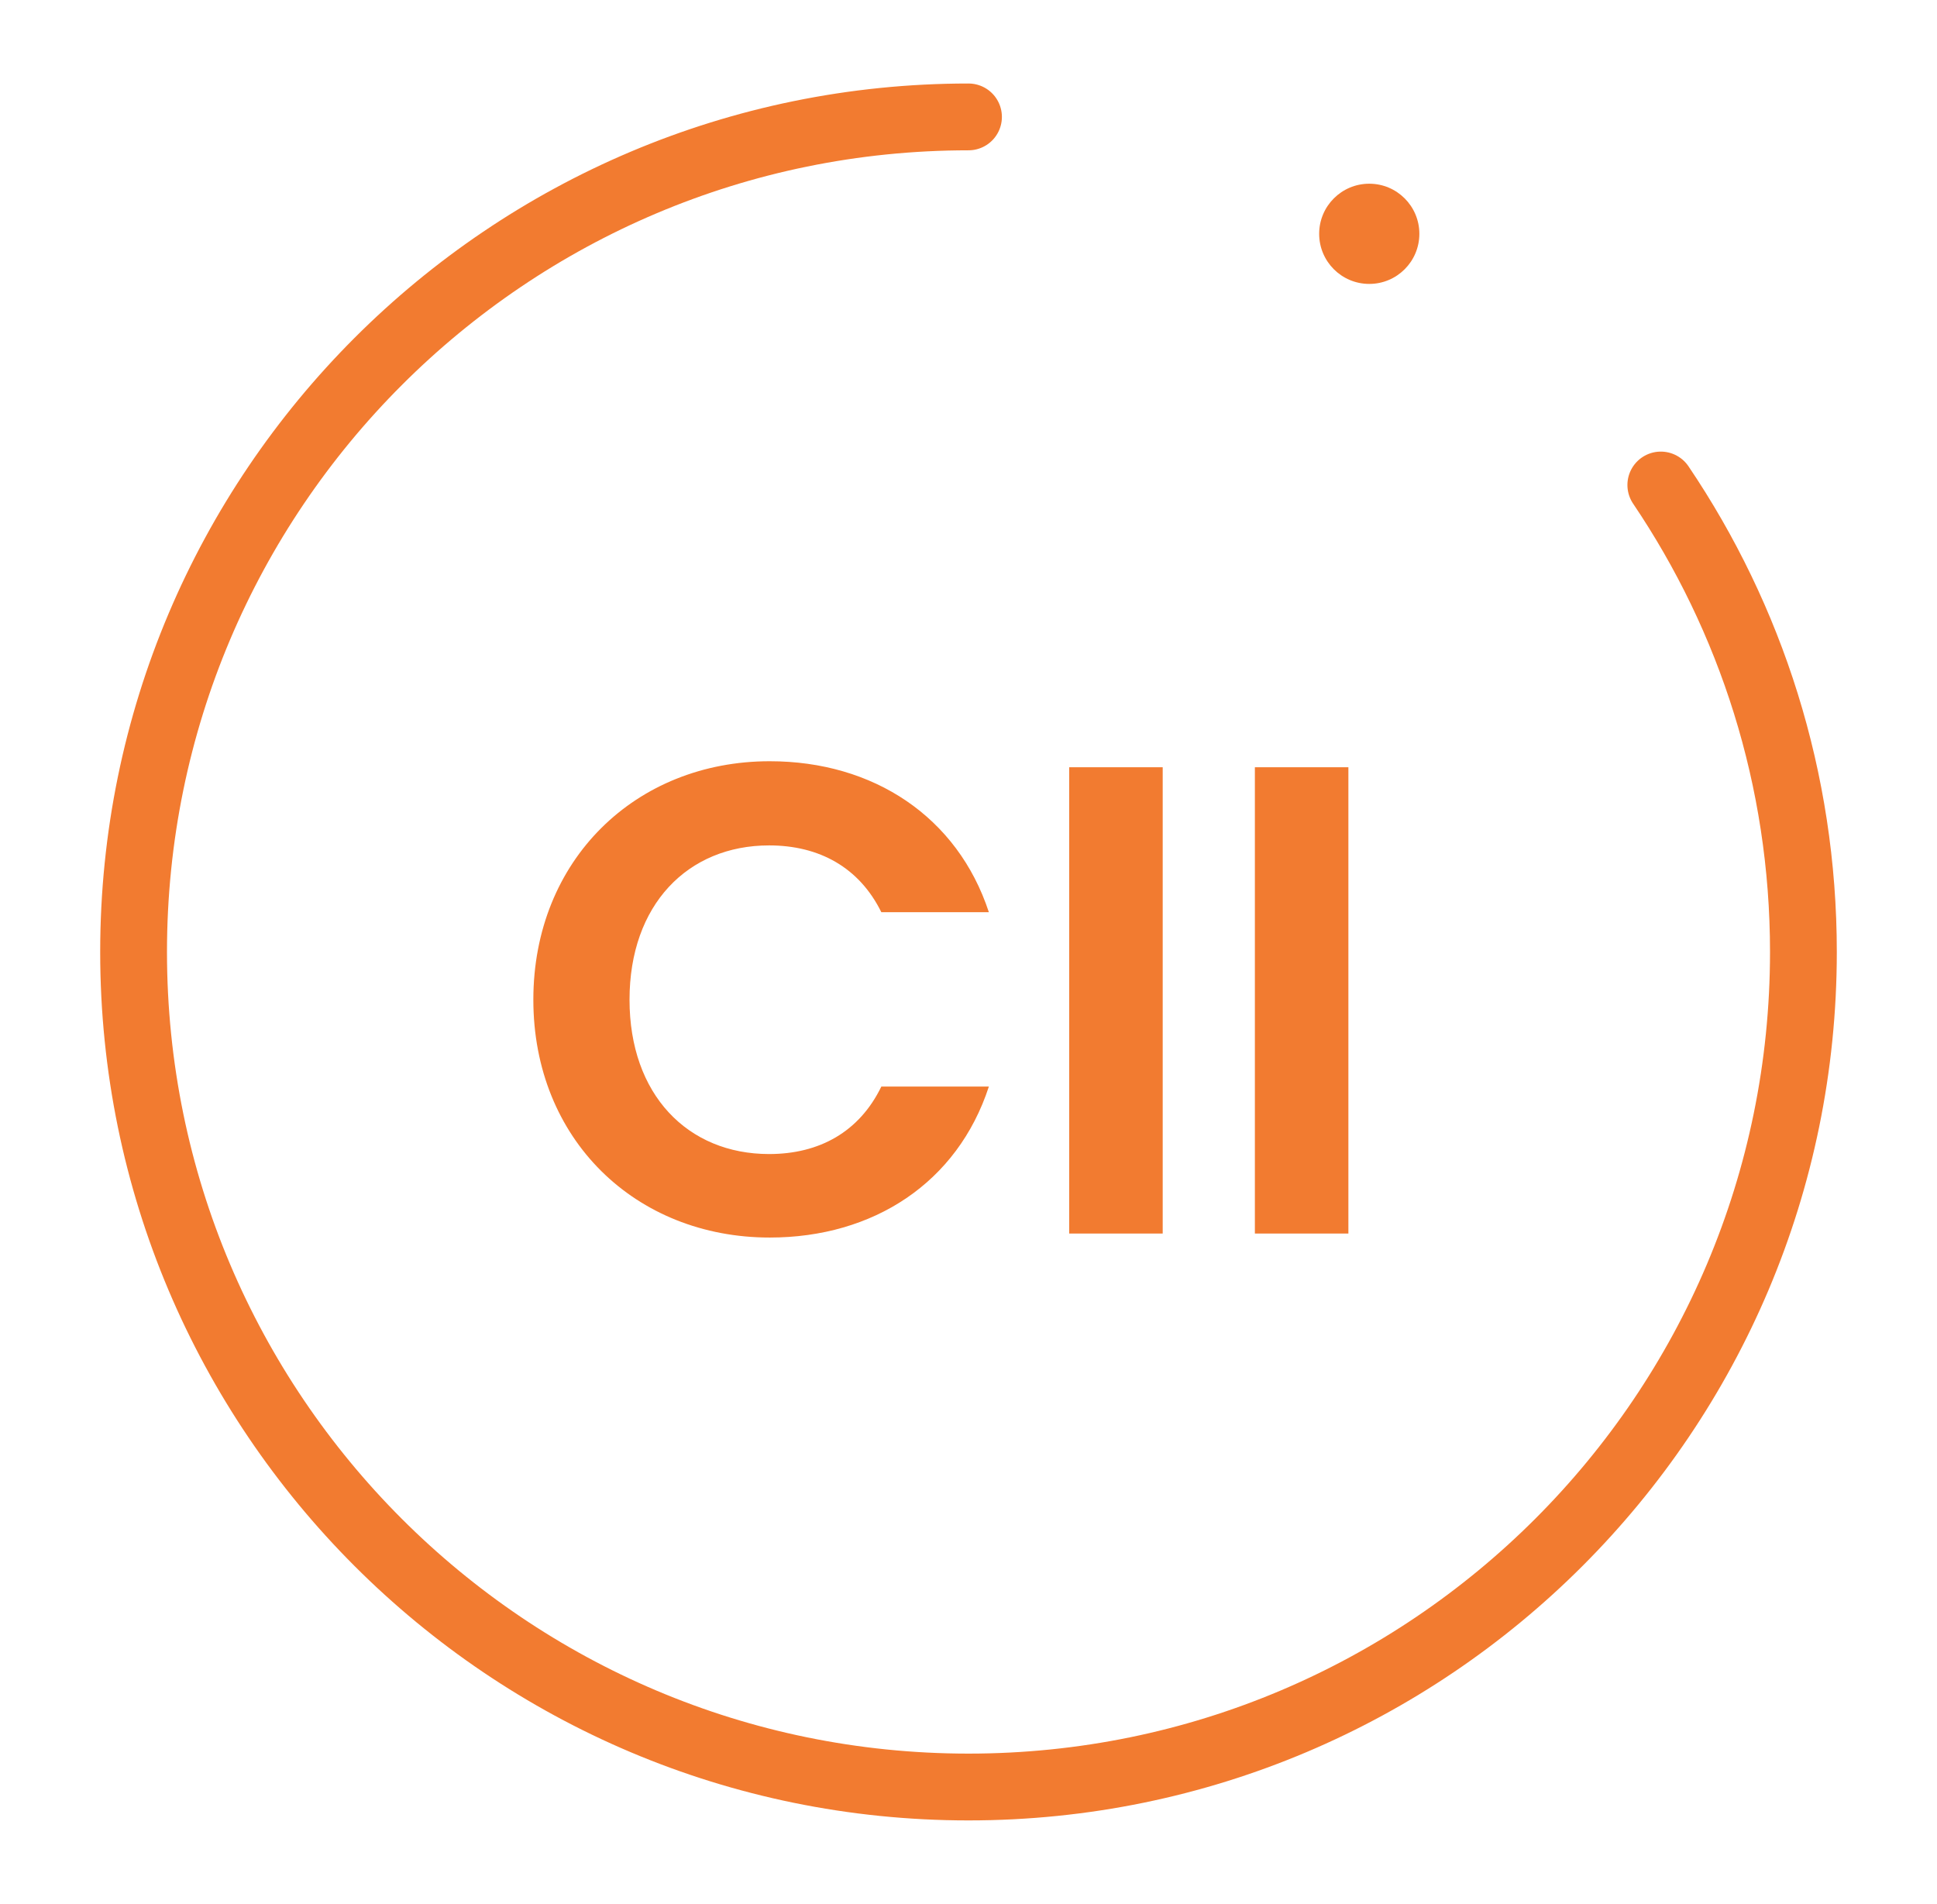
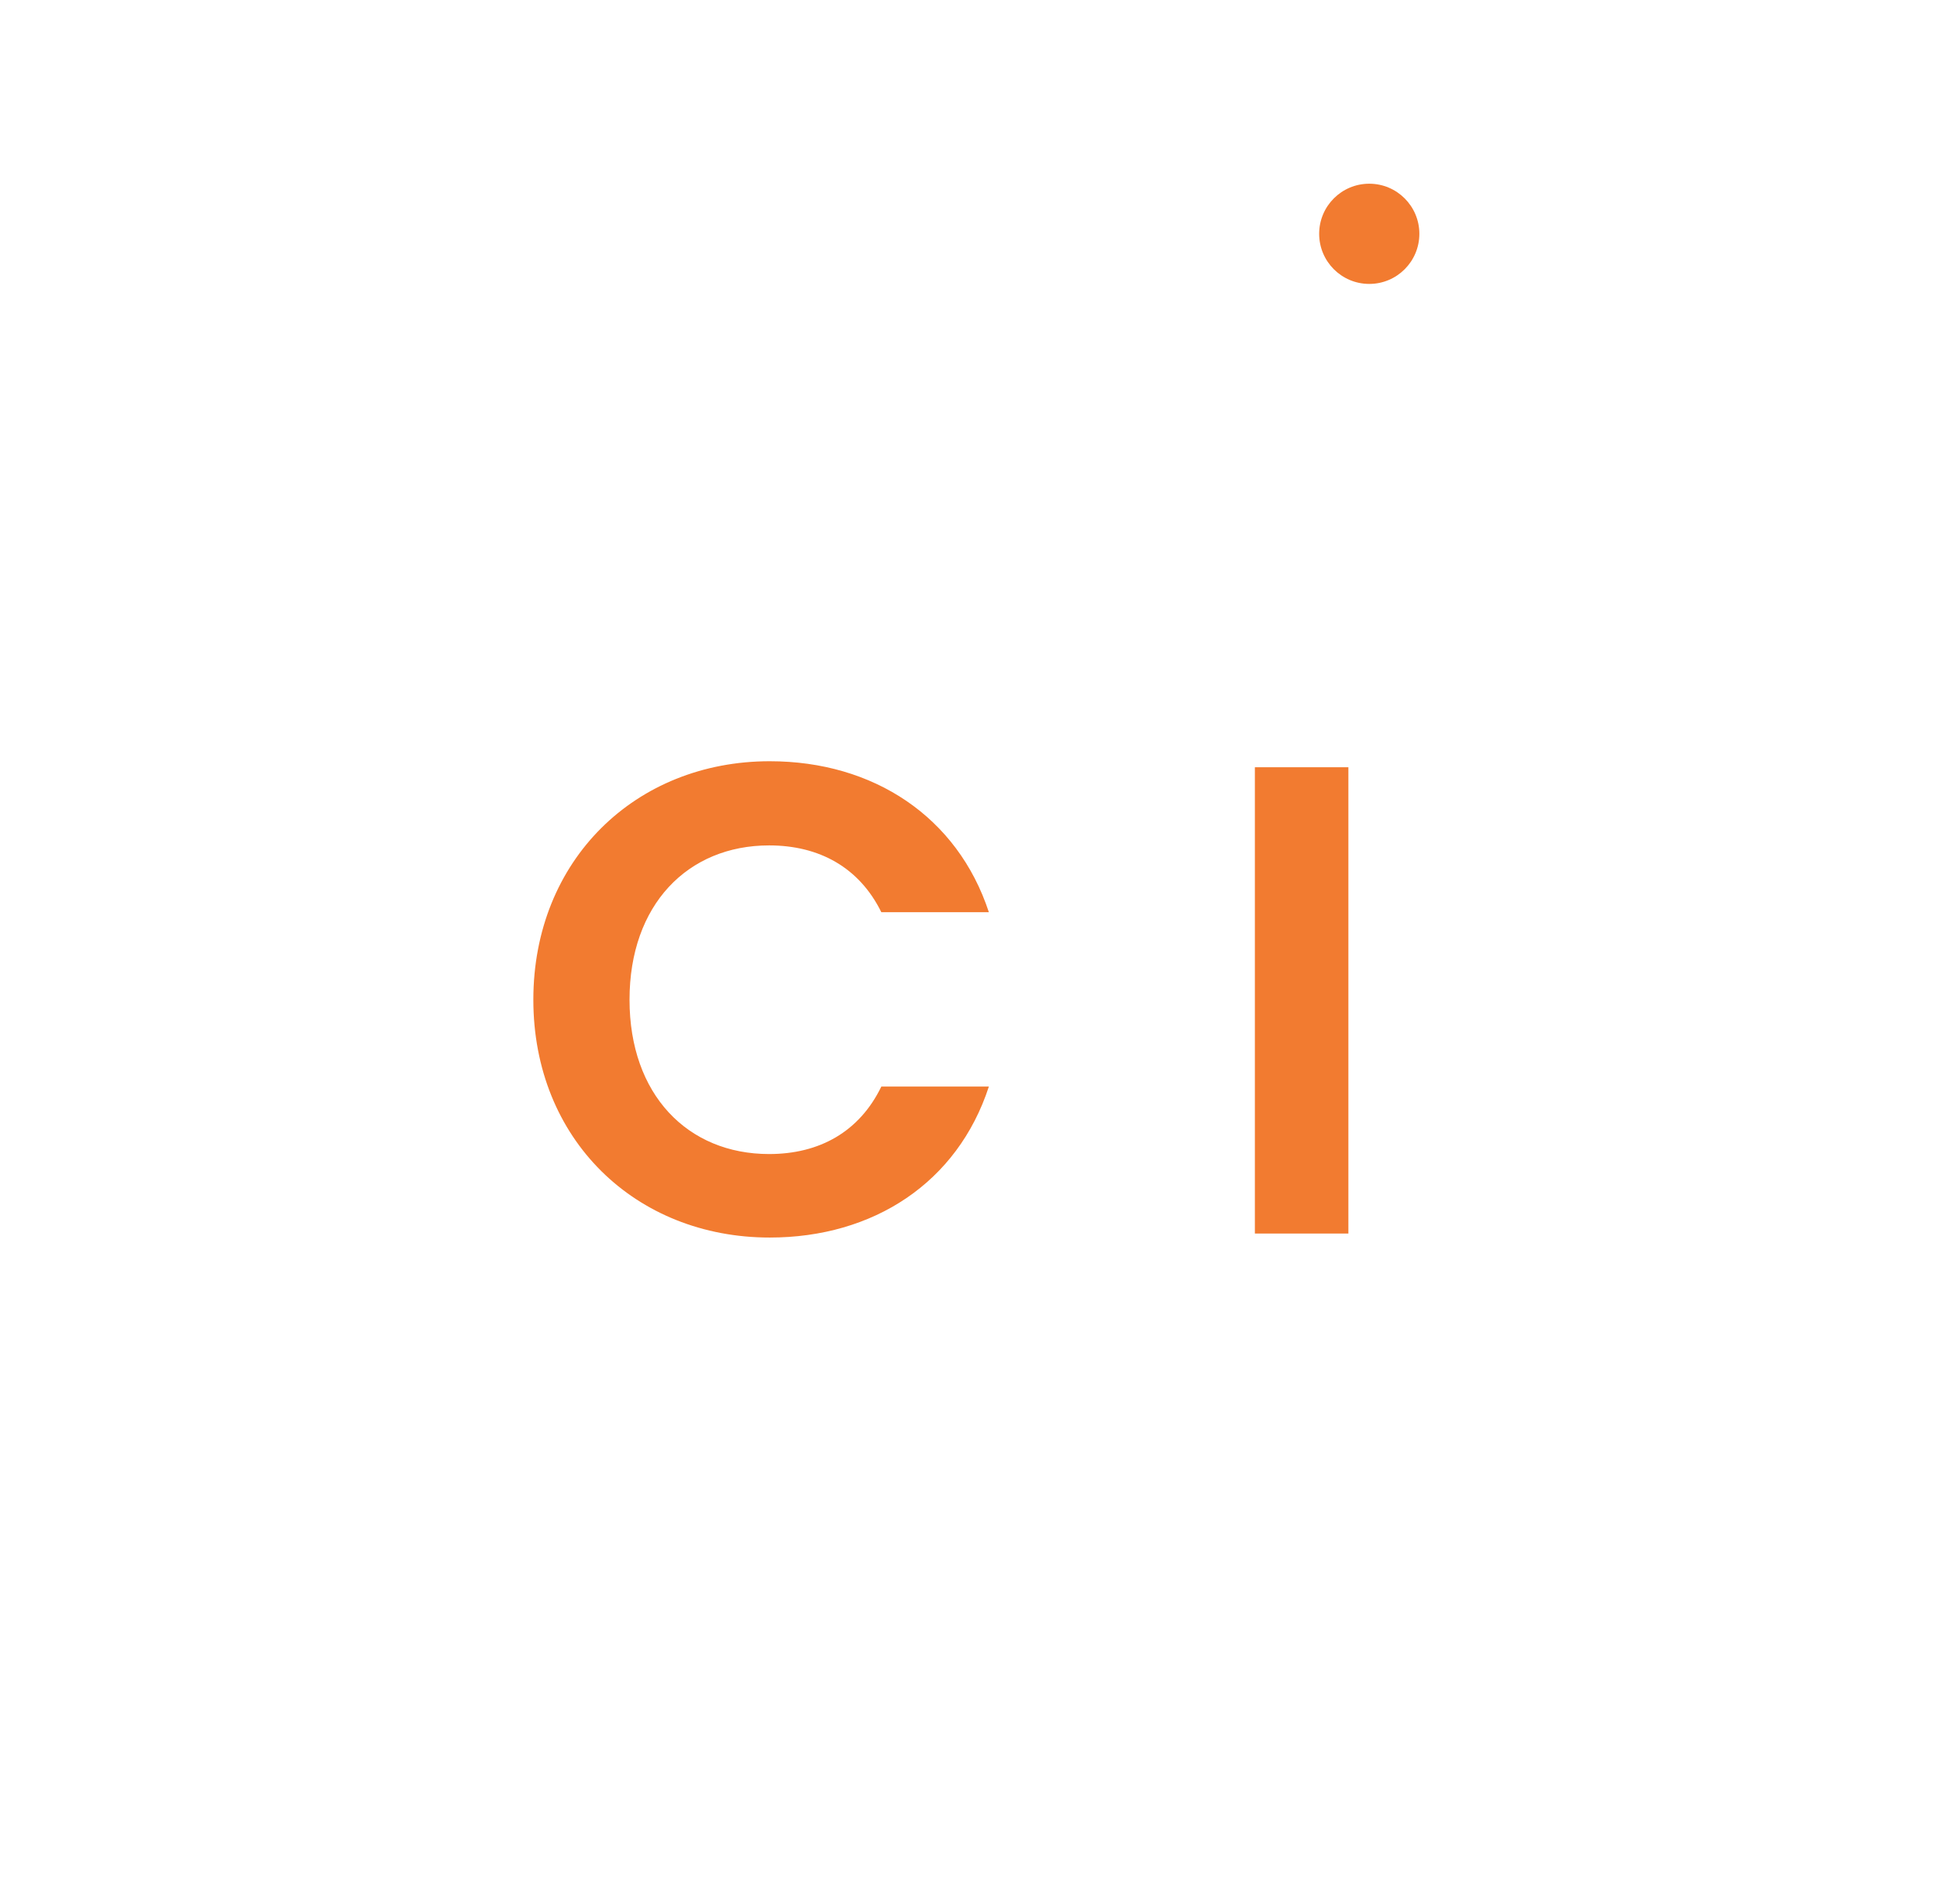
<svg xmlns="http://www.w3.org/2000/svg" id="Calque_1" data-name="Calque 1" version="1.1" viewBox="0 0 116 114">
  <defs>
    <style>
      .cls-1 {
        fill: none;
        stroke: #f27b30;
        stroke-linecap: round;
        stroke-linejoin: round;
        stroke-width: 4px;
      }

      .cls-2 {
        fill: #f27b30;
        stroke-width: 0px;
      }
    </style>
  </defs>
-   <path class="cls-1" d="M99.46,29.04c5.39,7.98,8.54,17.6,8.54,27.96,0,27.61-22.39,50-50,50S8,84.61,8,57,30.39,7,58,7" />
  <g>
    <path class="cls-2" d="M46.1,45.58c6.2,0,11.24,3.32,13.12,9.04h-6.44c-1.32-2.68-3.72-4-6.72-4-4.88,0-8.36,3.56-8.36,9.24s3.48,9.24,8.36,9.24c3,0,5.4-1.32,6.72-4.04h6.44c-1.88,5.76-6.92,9.04-13.12,9.04-8.04,0-14.16-5.88-14.16-14.24s6.12-14.28,14.16-14.28Z" />
-     <path class="cls-2" d="M64.03,45.94h5.6v27.92h-5.6v-27.92Z" />
    <path class="cls-2" d="M75.15,45.94h5.6v27.92h-5.6v-27.92Z" />
  </g>
  <circle class="cls-2" cx="82" cy="14" r="3" />
</svg>